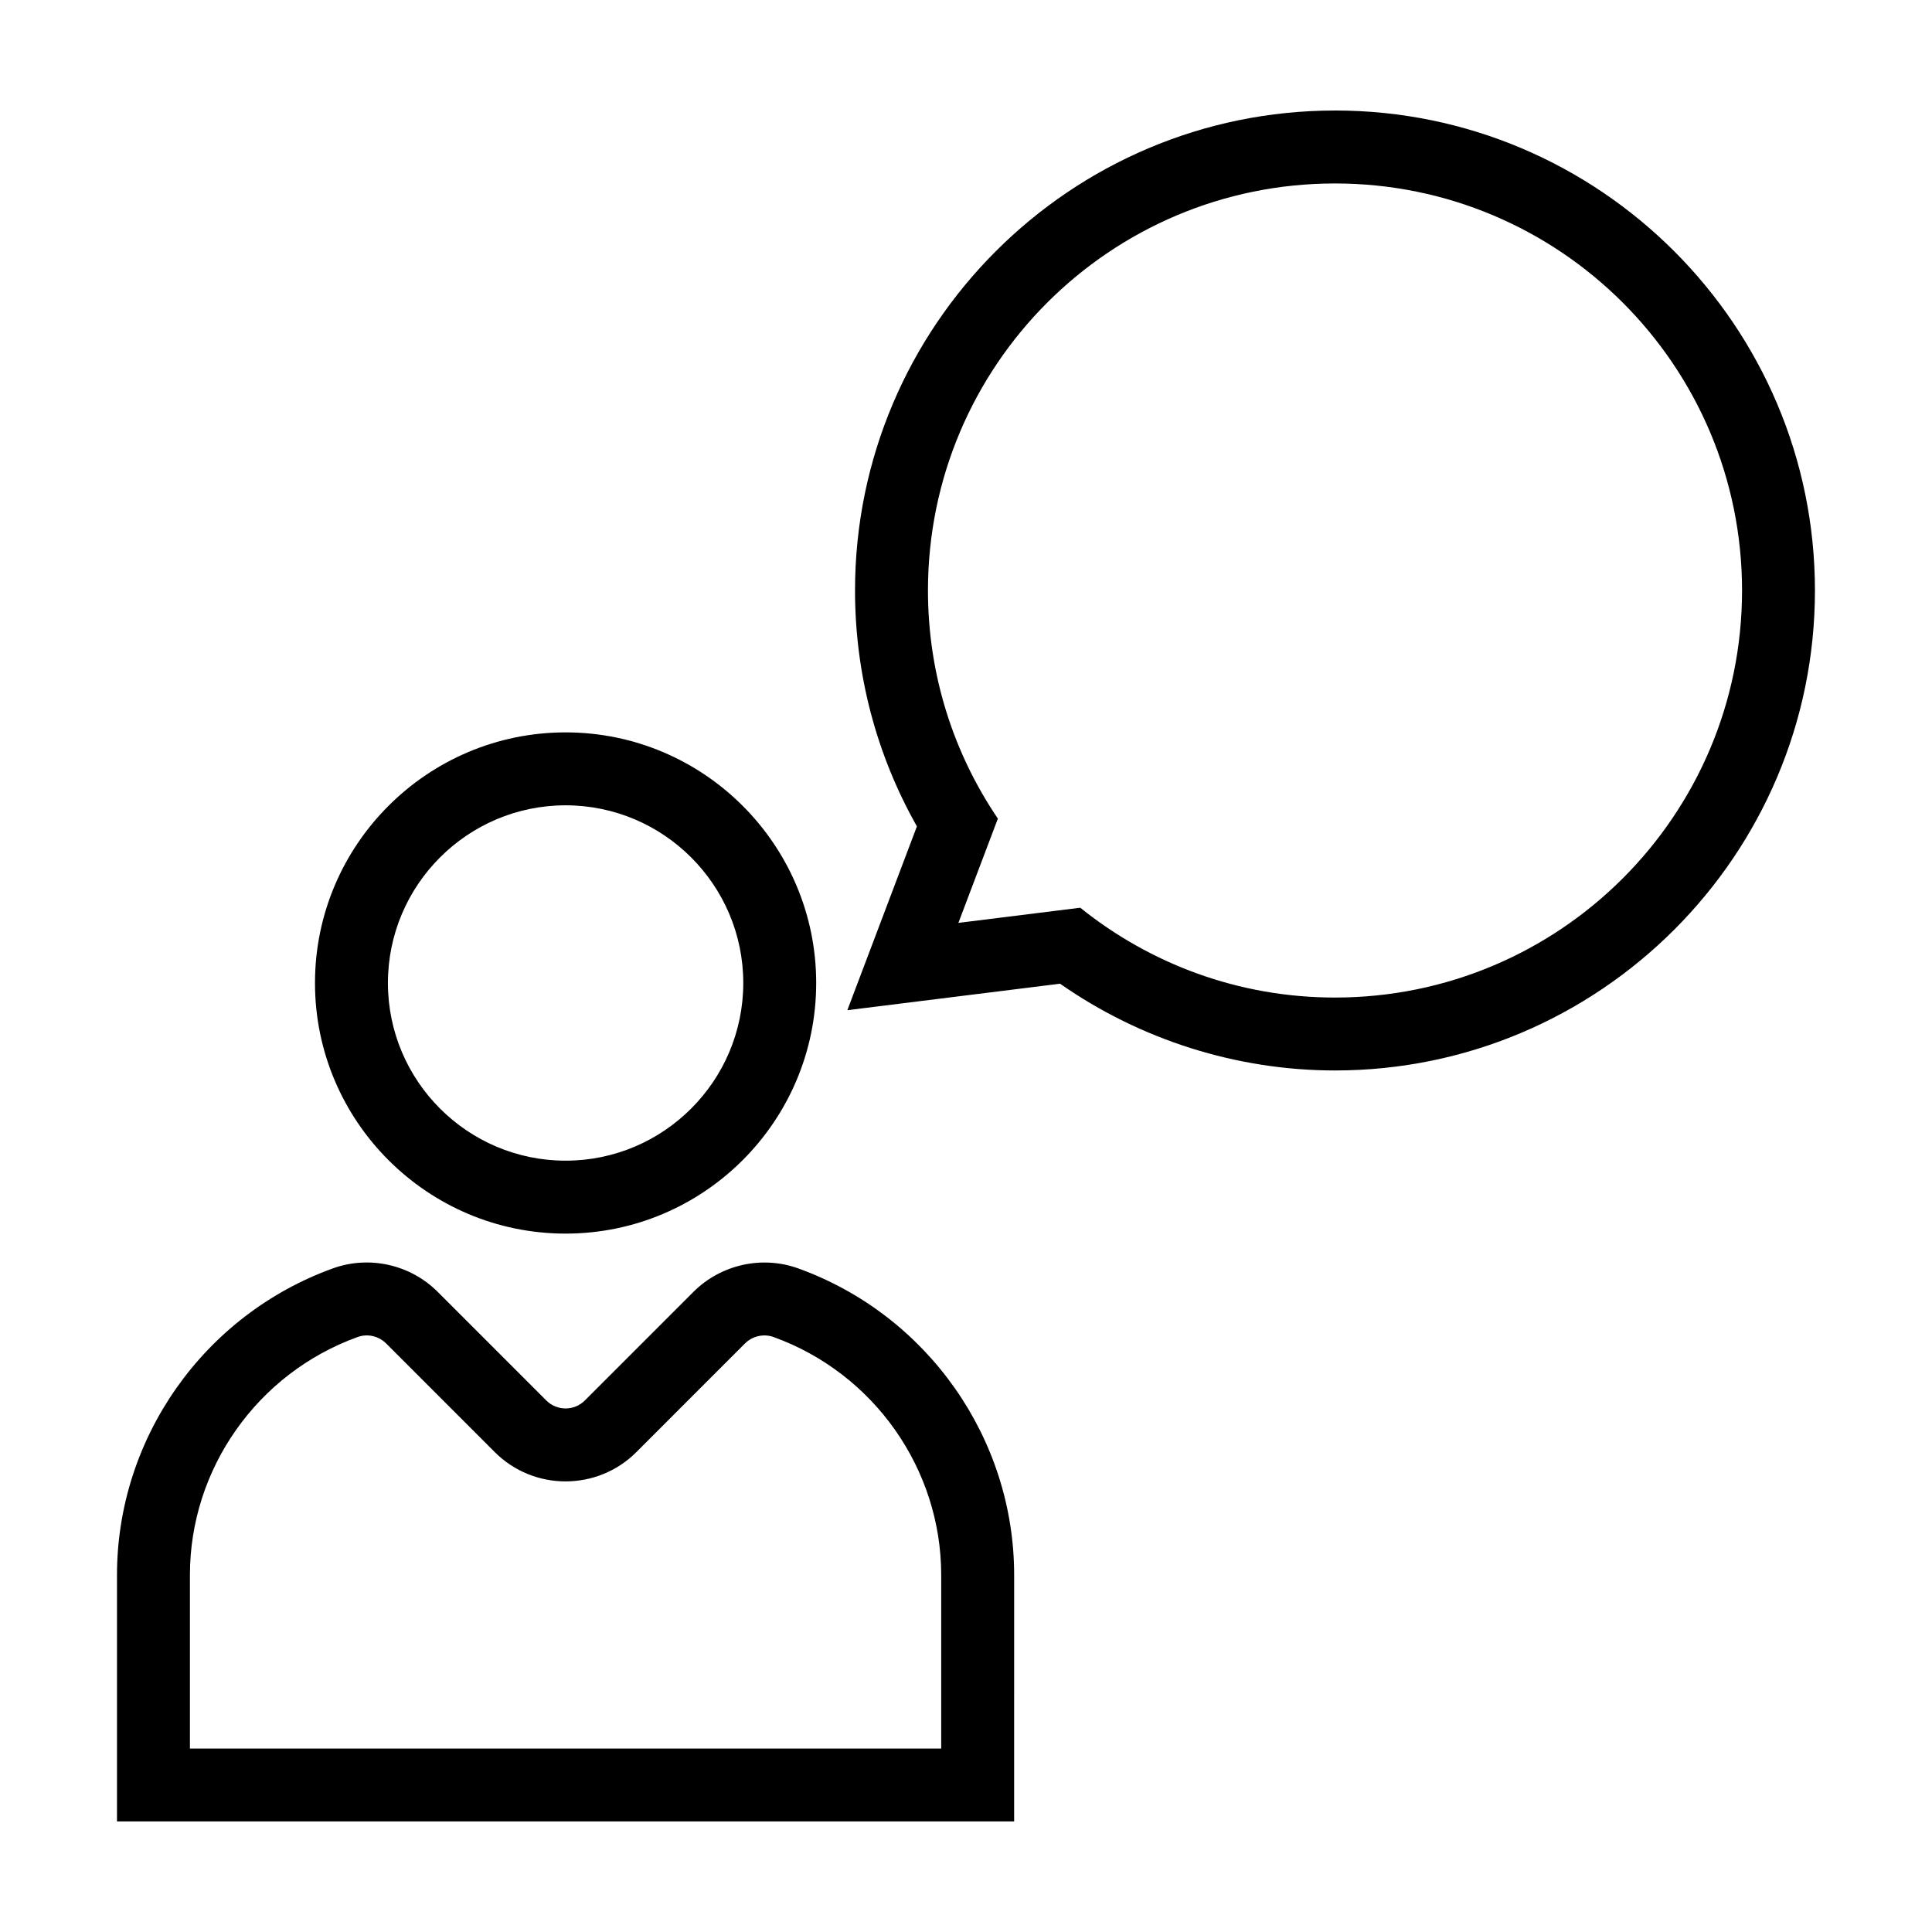
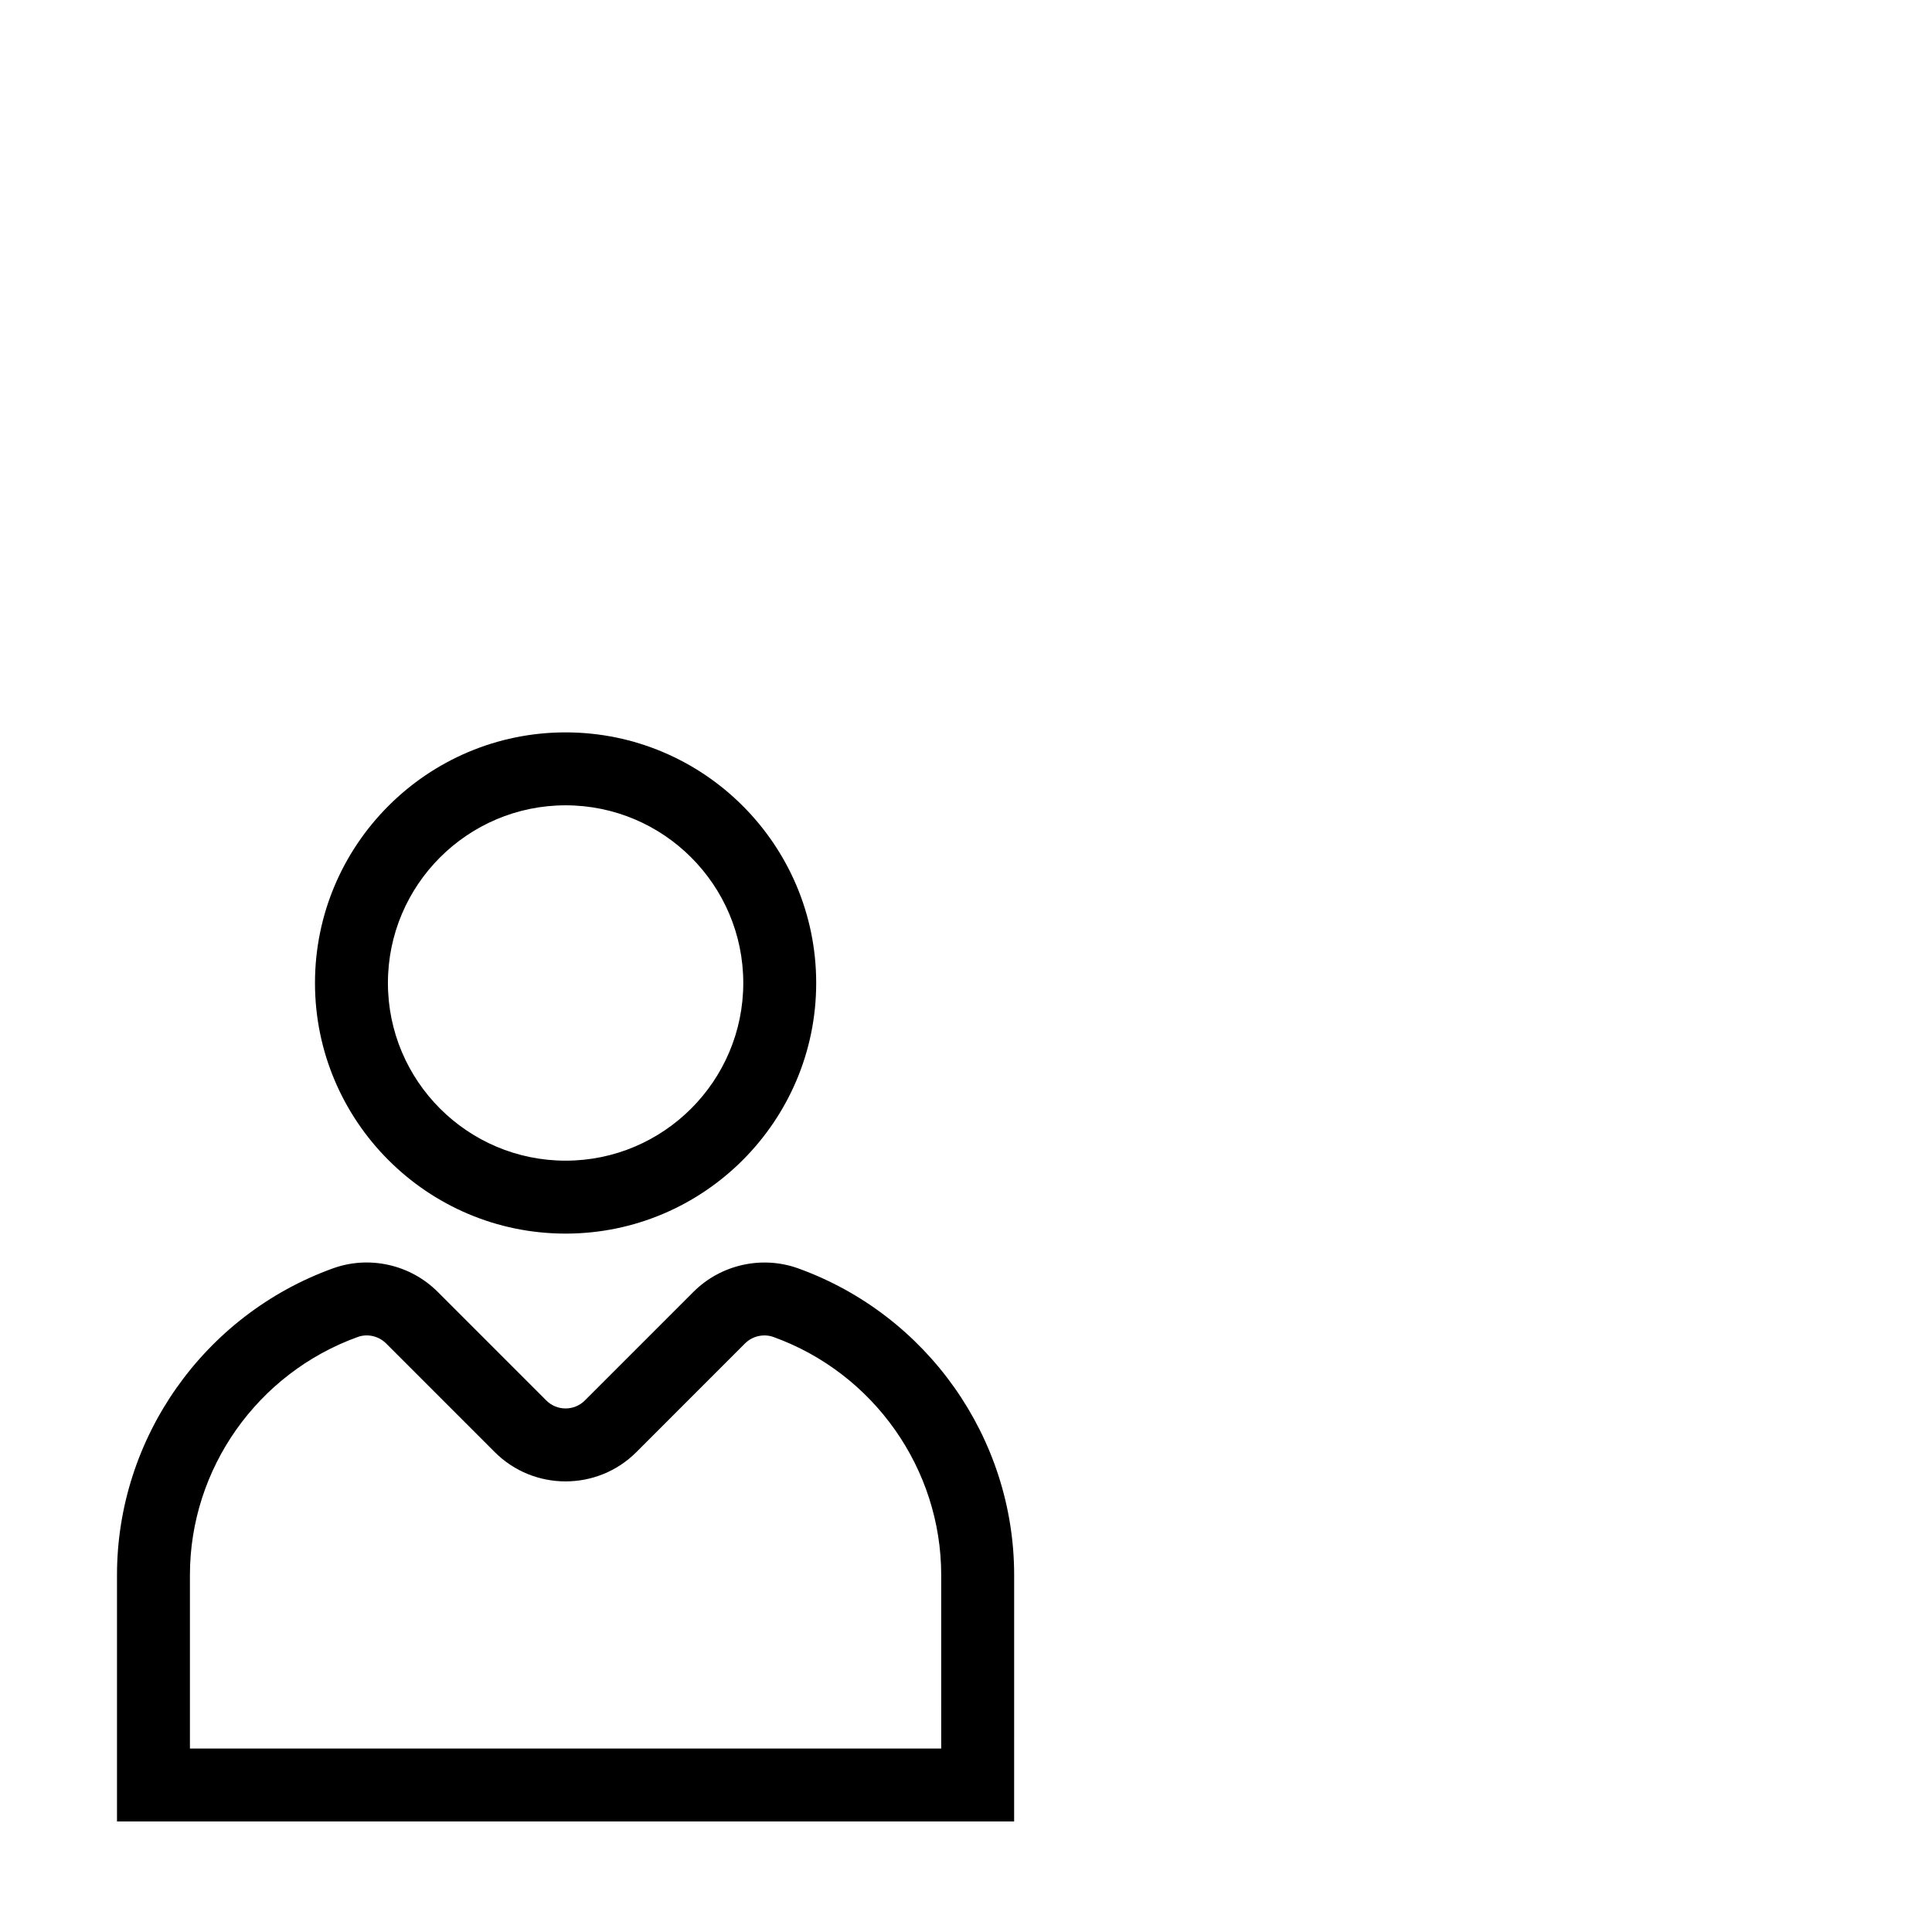
<svg xmlns="http://www.w3.org/2000/svg" fill="#000000" width="800px" height="800px" version="1.1" viewBox="144 144 512 512">
  <g>
-     <path d="m497.79 173.29c-70.137 0-127.2 57.059-127.2 127.2 0 22.082 5.644 43.492 16.402 62.512l-7.09 18.73-11.348 29.98 56.371-7.019c21.281 14.879 46.84 22.992 72.852 22.992 70.137 0 127.2-57.062 127.2-127.2 0.004-70.129-57.051-127.2-127.19-127.2zm0 235.07c-25.566 0-49.027-8.941-67.512-23.805l-32.293 4.019 10.461-27.633c-11.691-17.246-18.527-38.047-18.527-60.453 0-59.574 48.297-107.87 107.87-107.87s107.87 48.297 107.87 107.87-48.297 107.87-107.87 107.87z" />
    <path d="m293.89 338.09c-36.621 0-66.414 29.789-66.414 66.414 0 36.621 29.789 66.414 66.414 66.414 36.621-0.004 66.41-29.793 66.41-66.414 0-36.625-29.789-66.414-66.41-66.414zm0 113.5c-25.965 0-47.086-21.125-47.086-47.086 0-25.961 21.125-47.086 47.086-47.086 25.961 0 47.086 21.125 47.086 47.086 0 25.961-21.125 47.086-47.086 47.086z" />
    <path d="m412.76 561.39c0-36.25-23-68.902-57.223-81.254-9.617-3.465-20.52-1.023-27.77 6.227l-28.781 28.781c-2.816 2.812-7.394 2.812-10.203 0.004l-28.789-28.793c-7.246-7.246-18.141-9.703-27.766-6.223-34.223 12.355-57.223 45.008-57.223 81.258v65.316h237.75zm-19.328 45.992h-199.1v-45.992c0-28.129 17.863-53.48 44.457-63.07 2.594-0.945 5.566-0.266 7.547 1.715l28.781 28.789c10.352 10.352 27.188 10.344 37.527 0l28.781-28.789c1.98-1.98 4.949-2.644 7.547-1.719 26.59 9.598 44.457 34.949 44.457 63.078z" />
  </g>
</svg>